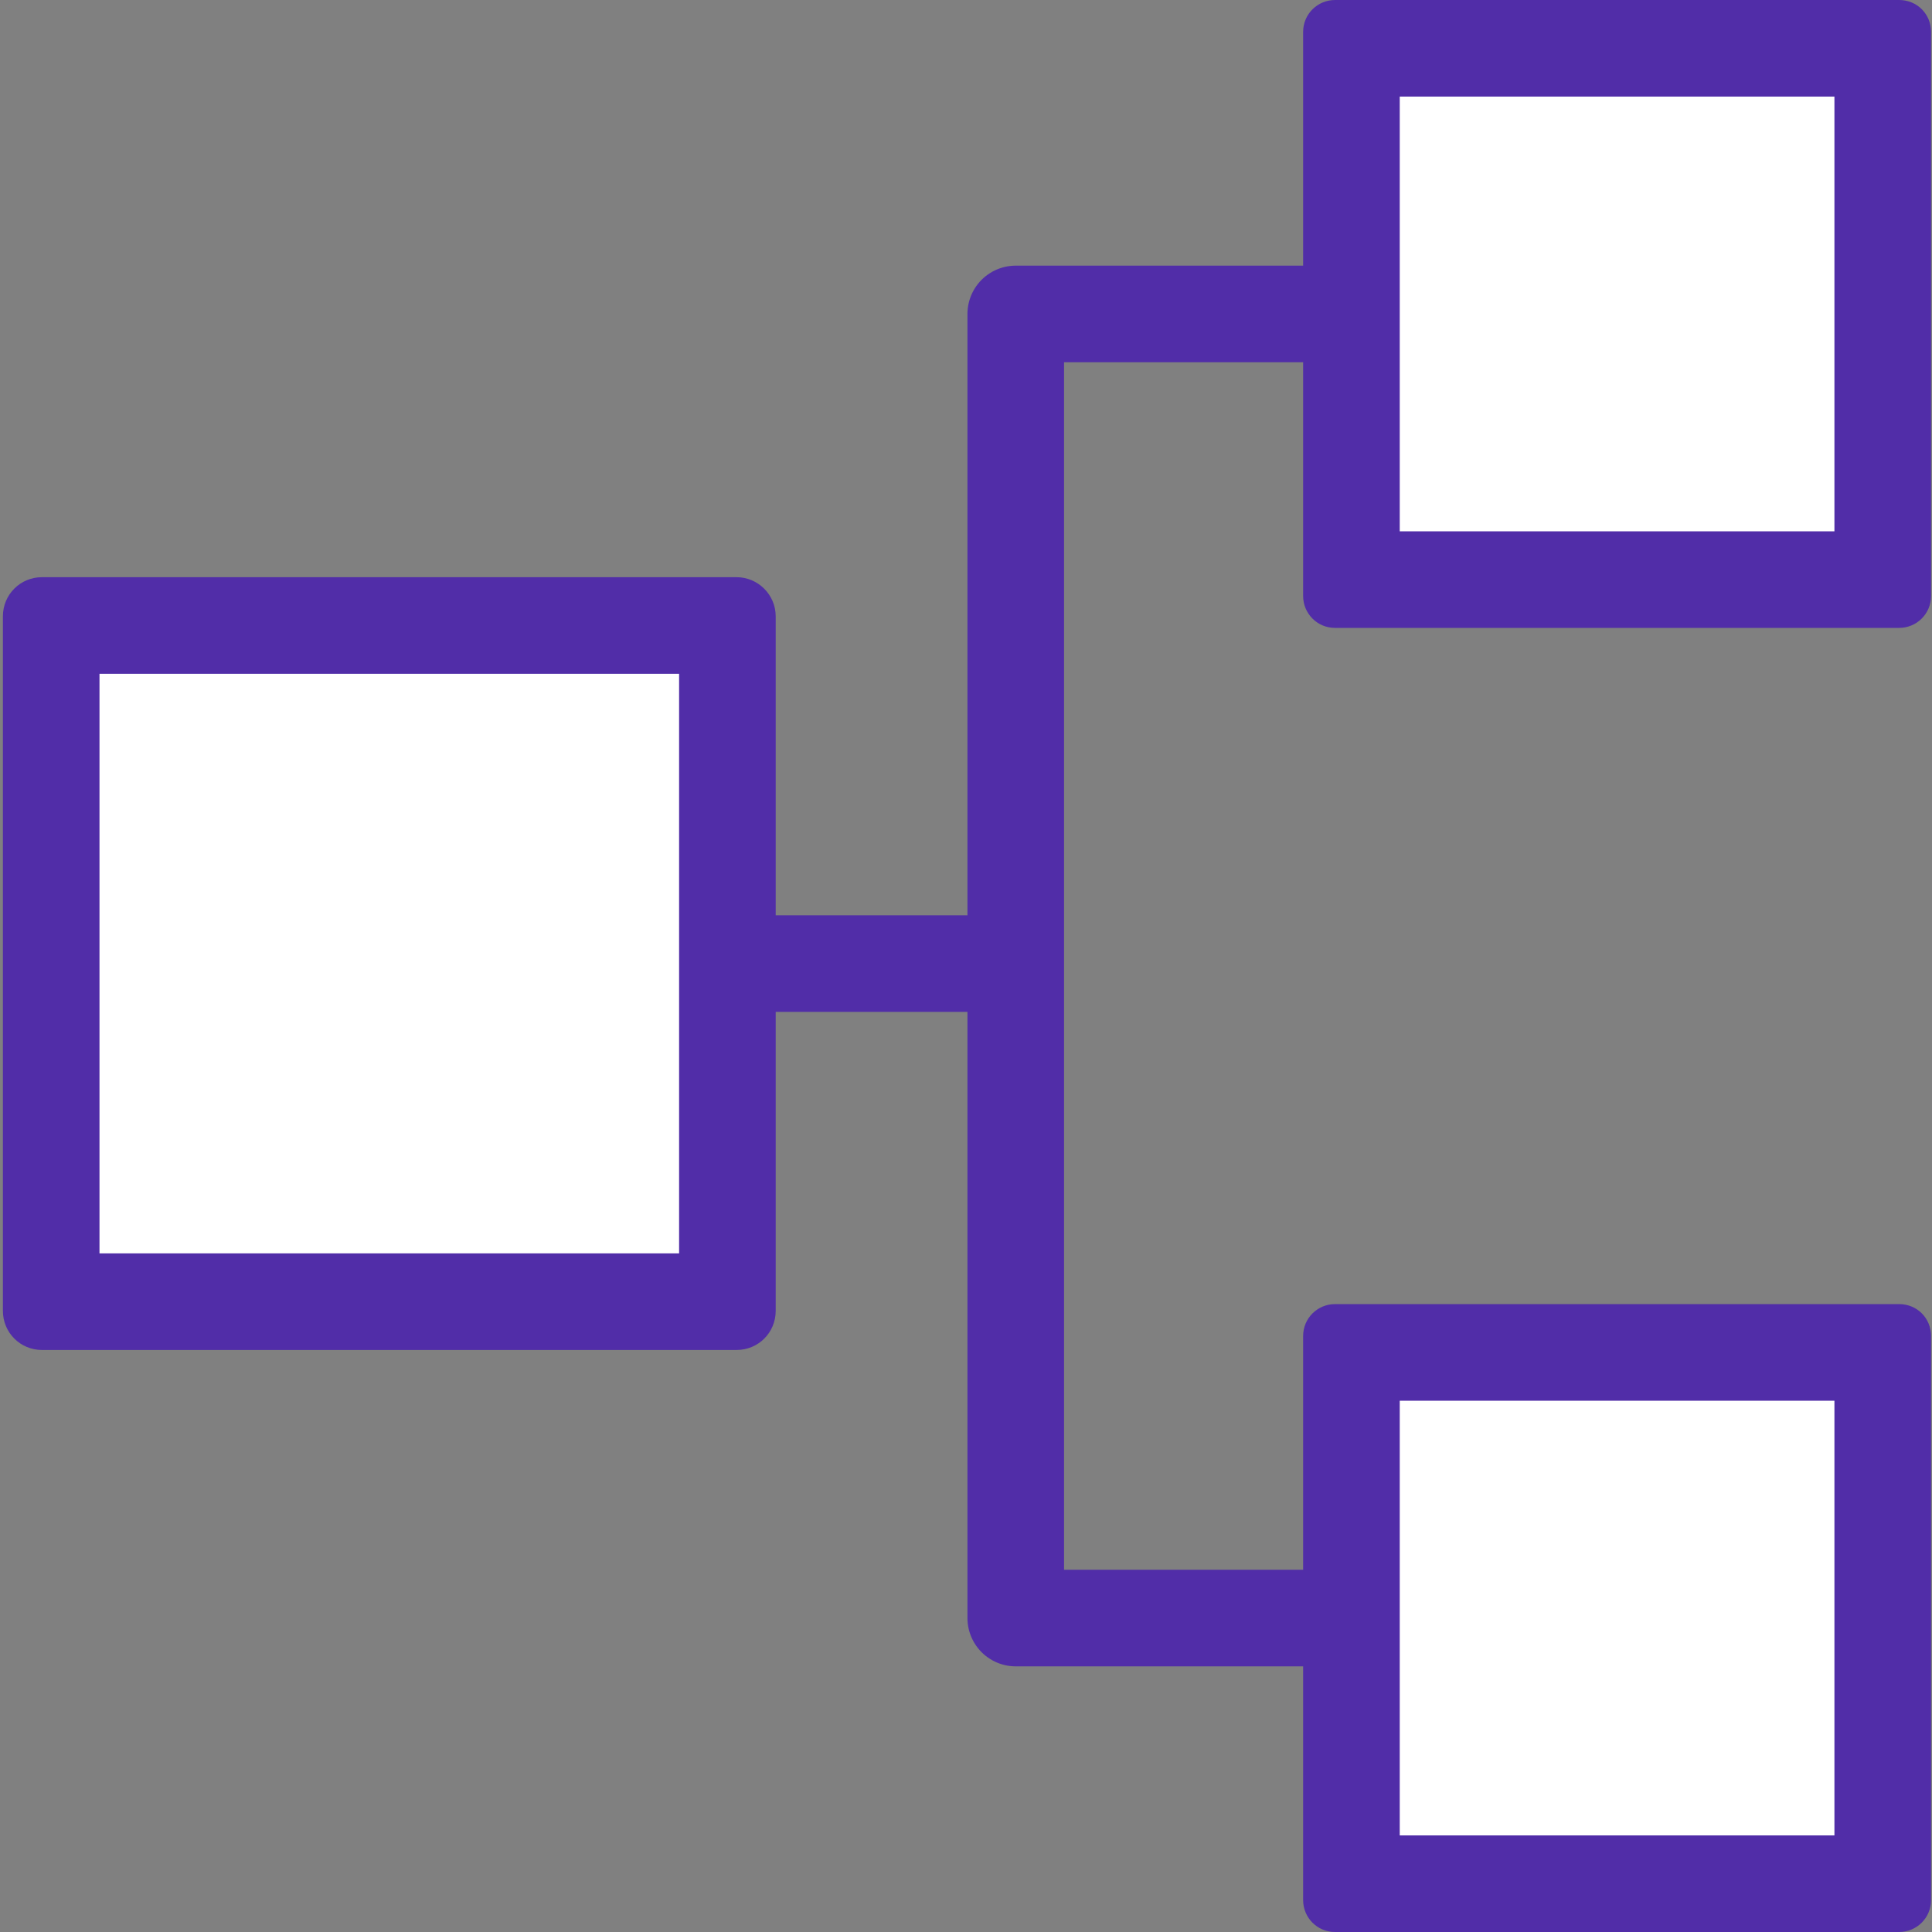
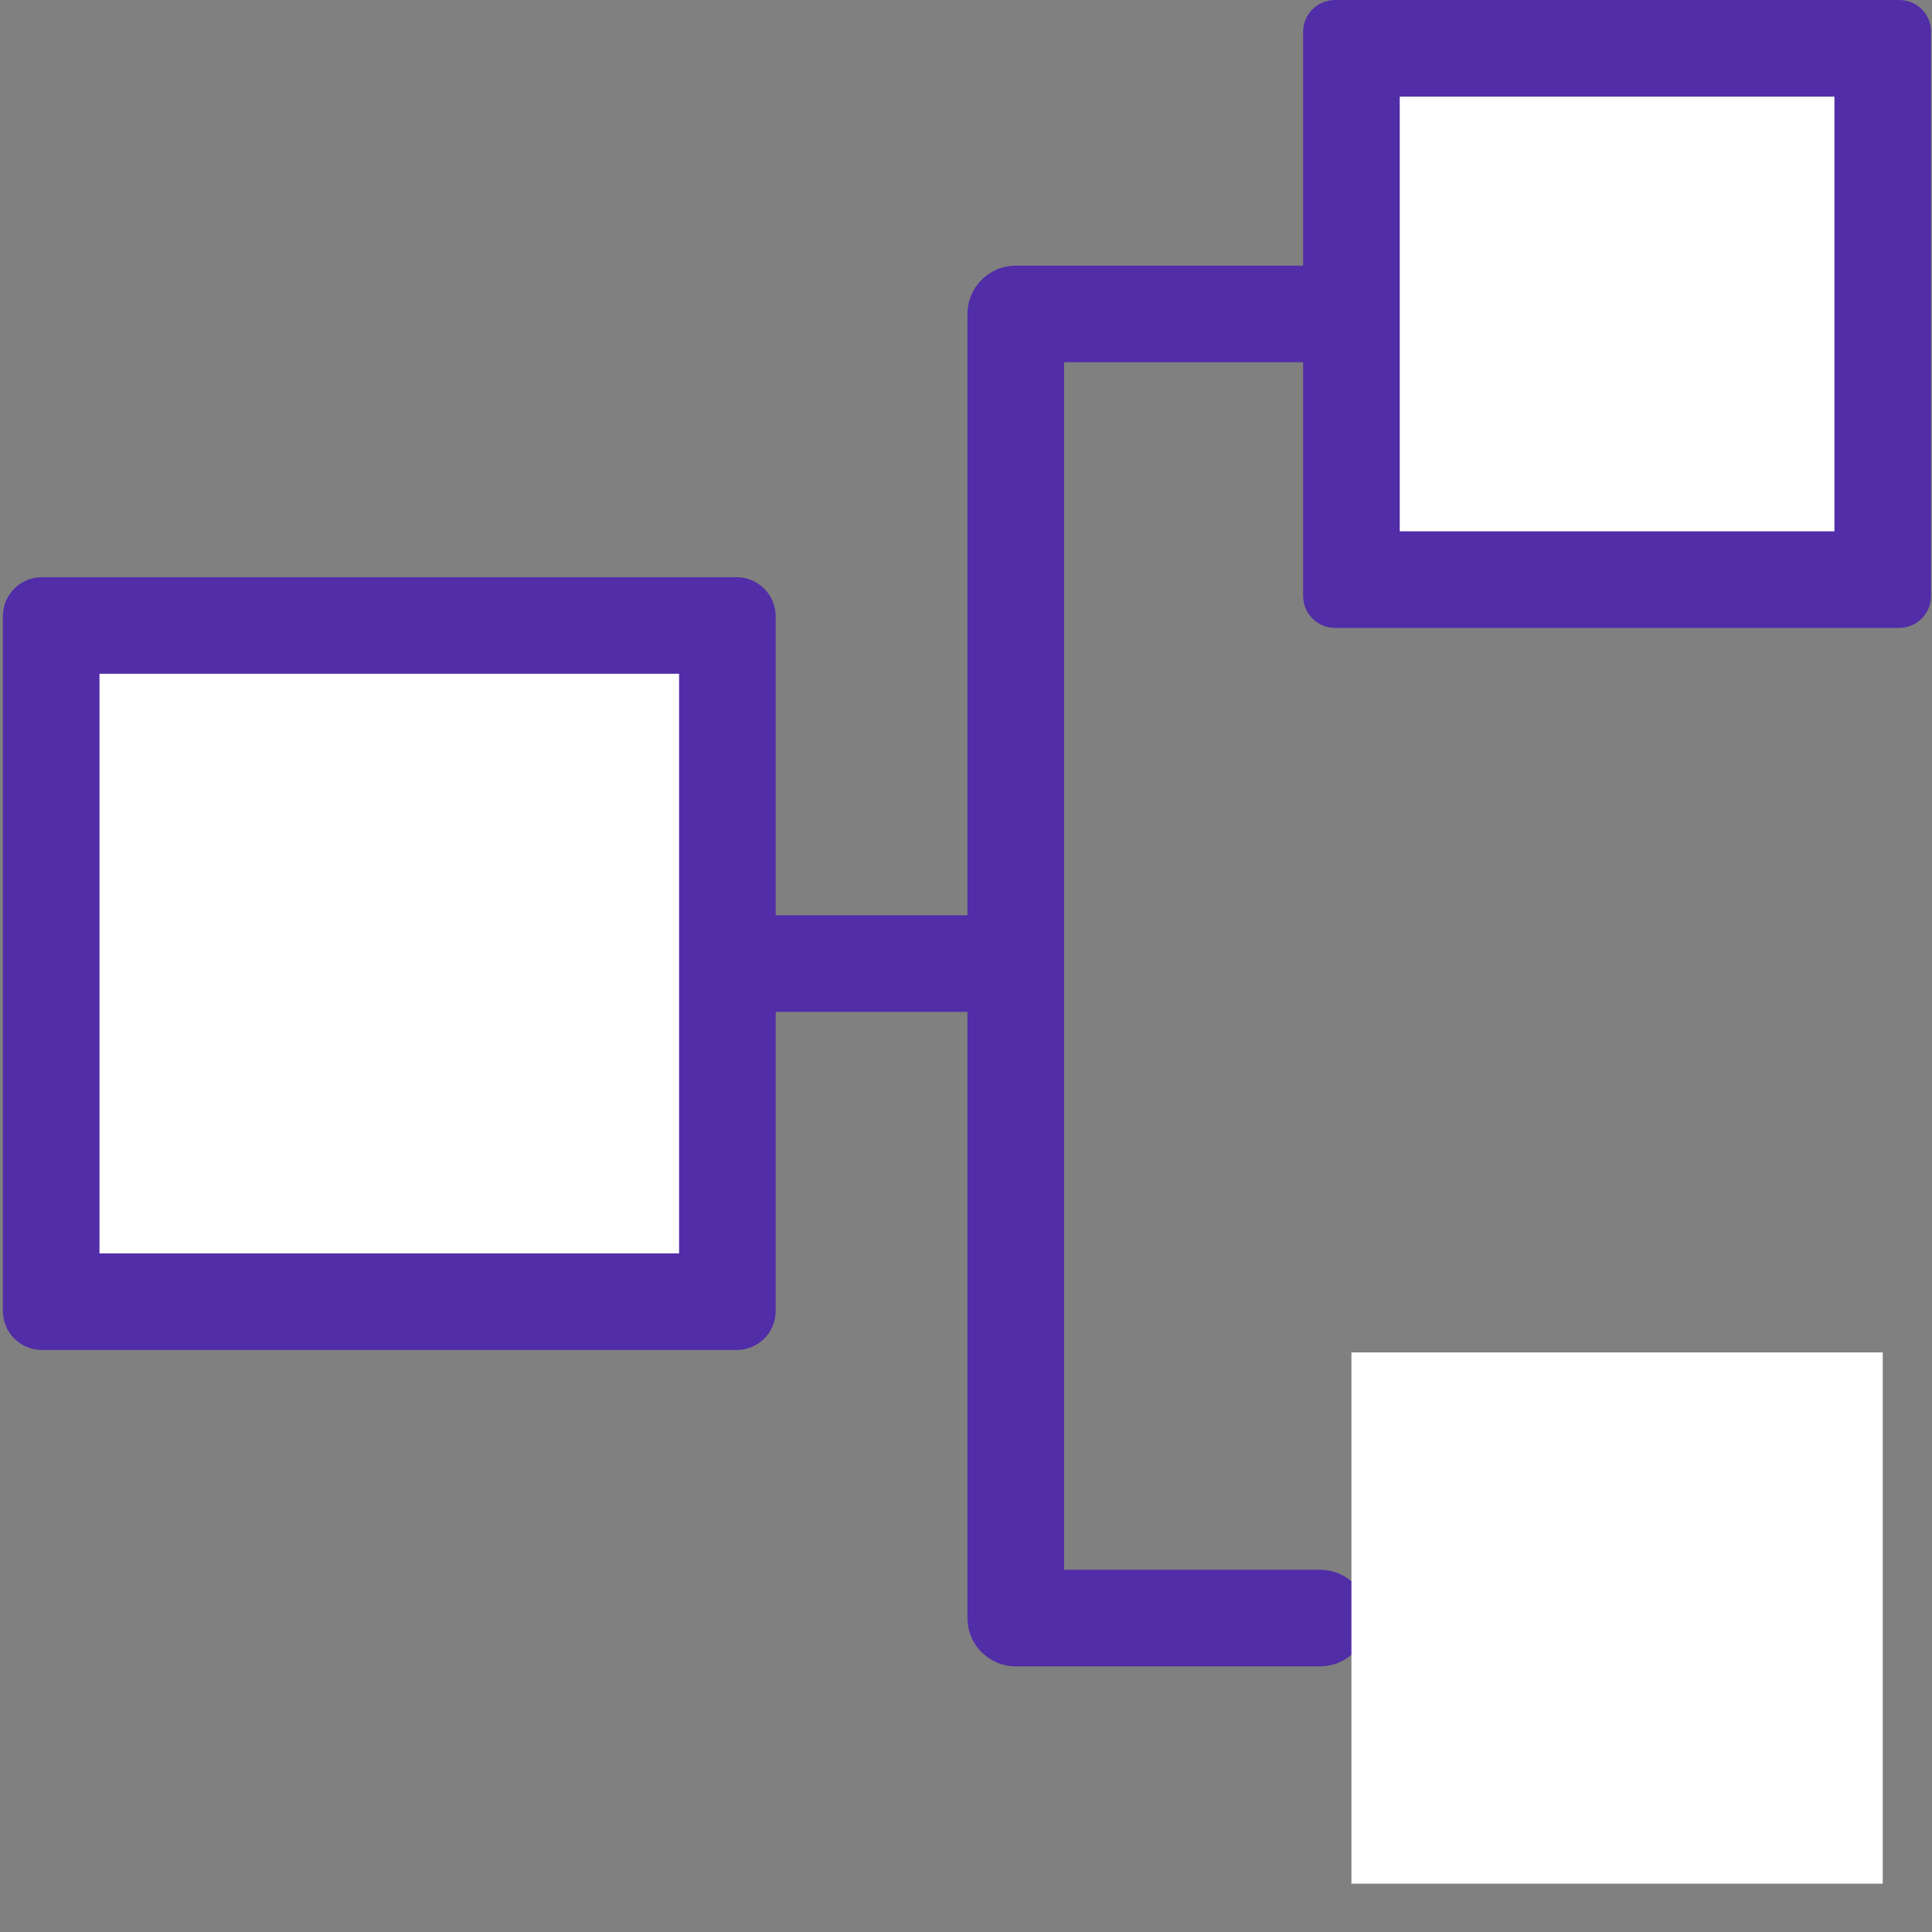
<svg xmlns="http://www.w3.org/2000/svg" version="1.1" id="图层_1" x="0px" y="0px" viewBox="0 0 40 40" style="enable-background:new 0 0 40 40;" xml:space="preserve">
  <rect x="0" y="0" width="40" height="40" fill="#808080" stroke="none" />
  <style type="text/css">
	.st0{fill:#FFFFFF;stroke:#512DA7;stroke-width:2;stroke-linecap:round;stroke-miterlimit:10;}
	.st1{fill:none;stroke:#512DA7;stroke-width:2;stroke-linecap:round;stroke-miterlimit:10;}
	.st2{fill:#FFFFFF;stroke:#512DA8;stroke-width:2;stroke-linecap:round;stroke-linejoin:round;stroke-miterlimit:10;}
	.st3{fill:#FFFFFF;stroke:#512DA8;stroke-width:2;stroke-linejoin:round;stroke-miterlimit:10;}
	.st4{fill:#FFFFFF;}
	.st5{fill:#512DA8;}
	
		.st6{fill-rule:evenodd;clip-rule:evenodd;fill:none;stroke:#512DA8;stroke-width:2;stroke-linecap:round;stroke-linejoin:round;stroke-miterlimit:10;}
	
		.st7{fill-rule:evenodd;clip-rule:evenodd;fill:#FFFFFF;stroke:#512DA8;stroke-width:2;stroke-linecap:round;stroke-linejoin:round;stroke-miterlimit:10;}
	.st8{display:none;fill:#502FAC;}
	.st9{fill-rule:evenodd;clip-rule:evenodd;fill:#FFFFFF;}
	.st10{fill-rule:evenodd;clip-rule:evenodd;fill:#512DA8;}
	.st11{fill:none;stroke:#512DA8;stroke-width:2;stroke-miterlimit:20;}
	.st12{fill:none;stroke:#512DA8;stroke-width:2;stroke-linecap:round;stroke-linejoin:round;stroke-miterlimit:20;}
	.st13{fill:none;stroke:#512DA8;stroke-width:2;stroke-linecap:round;stroke-linejoin:round;}
</style>
  <g>
    <line class="st11" x1="12.34" y1="19.95" x2="21.89" y2="19.95" />
    <polyline class="st12" points="27.33,6.5 21.03,6.5 21.03,33.5 27.33,33.5  " />
    <g>
      <rect x="1.06" y="12.95" class="st9" width="14" height="14" />
      <path class="st5" d="M14.06,13.95v12h-12v-12H14.06 M15.25,11.95H0.87c-0.45,0-0.81,0.36-0.81,0.81v14.38    c0,0.45,0.36,0.81,0.81,0.81h14.38c0.45,0,0.81-0.36,0.81-0.81V12.76C16.06,12.31,15.69,11.95,15.25,11.95L15.25,11.95z" />
    </g>
    <g>
      <rect x="27.98" y="28" class="st9" width="11" height="11" />
-       <path class="st5" d="M37.98,29v9h-9v-9H37.98 M39.32,27H27.64c-0.36,0-0.66,0.29-0.66,0.66v11.68c0,0.36,0.29,0.66,0.66,0.66    h11.68c0.36,0,0.66-0.29,0.66-0.66V27.66C39.98,27.29,39.69,27,39.32,27L39.32,27z" />
    </g>
    <g>
      <rect x="27.98" y="1" class="st9" width="11" height="11" />
      <path class="st5" d="M37.98,2v9h-9V2H37.98 M39.32,0H27.64c-0.36,0-0.66,0.29-0.66,0.66v11.68c0,0.36,0.29,0.66,0.66,0.66h11.68    c0.36,0,0.66-0.29,0.66-0.66V0.66C39.98,0.29,39.69,0,39.32,0L39.32,0z" />
    </g>
  </g>
</svg>